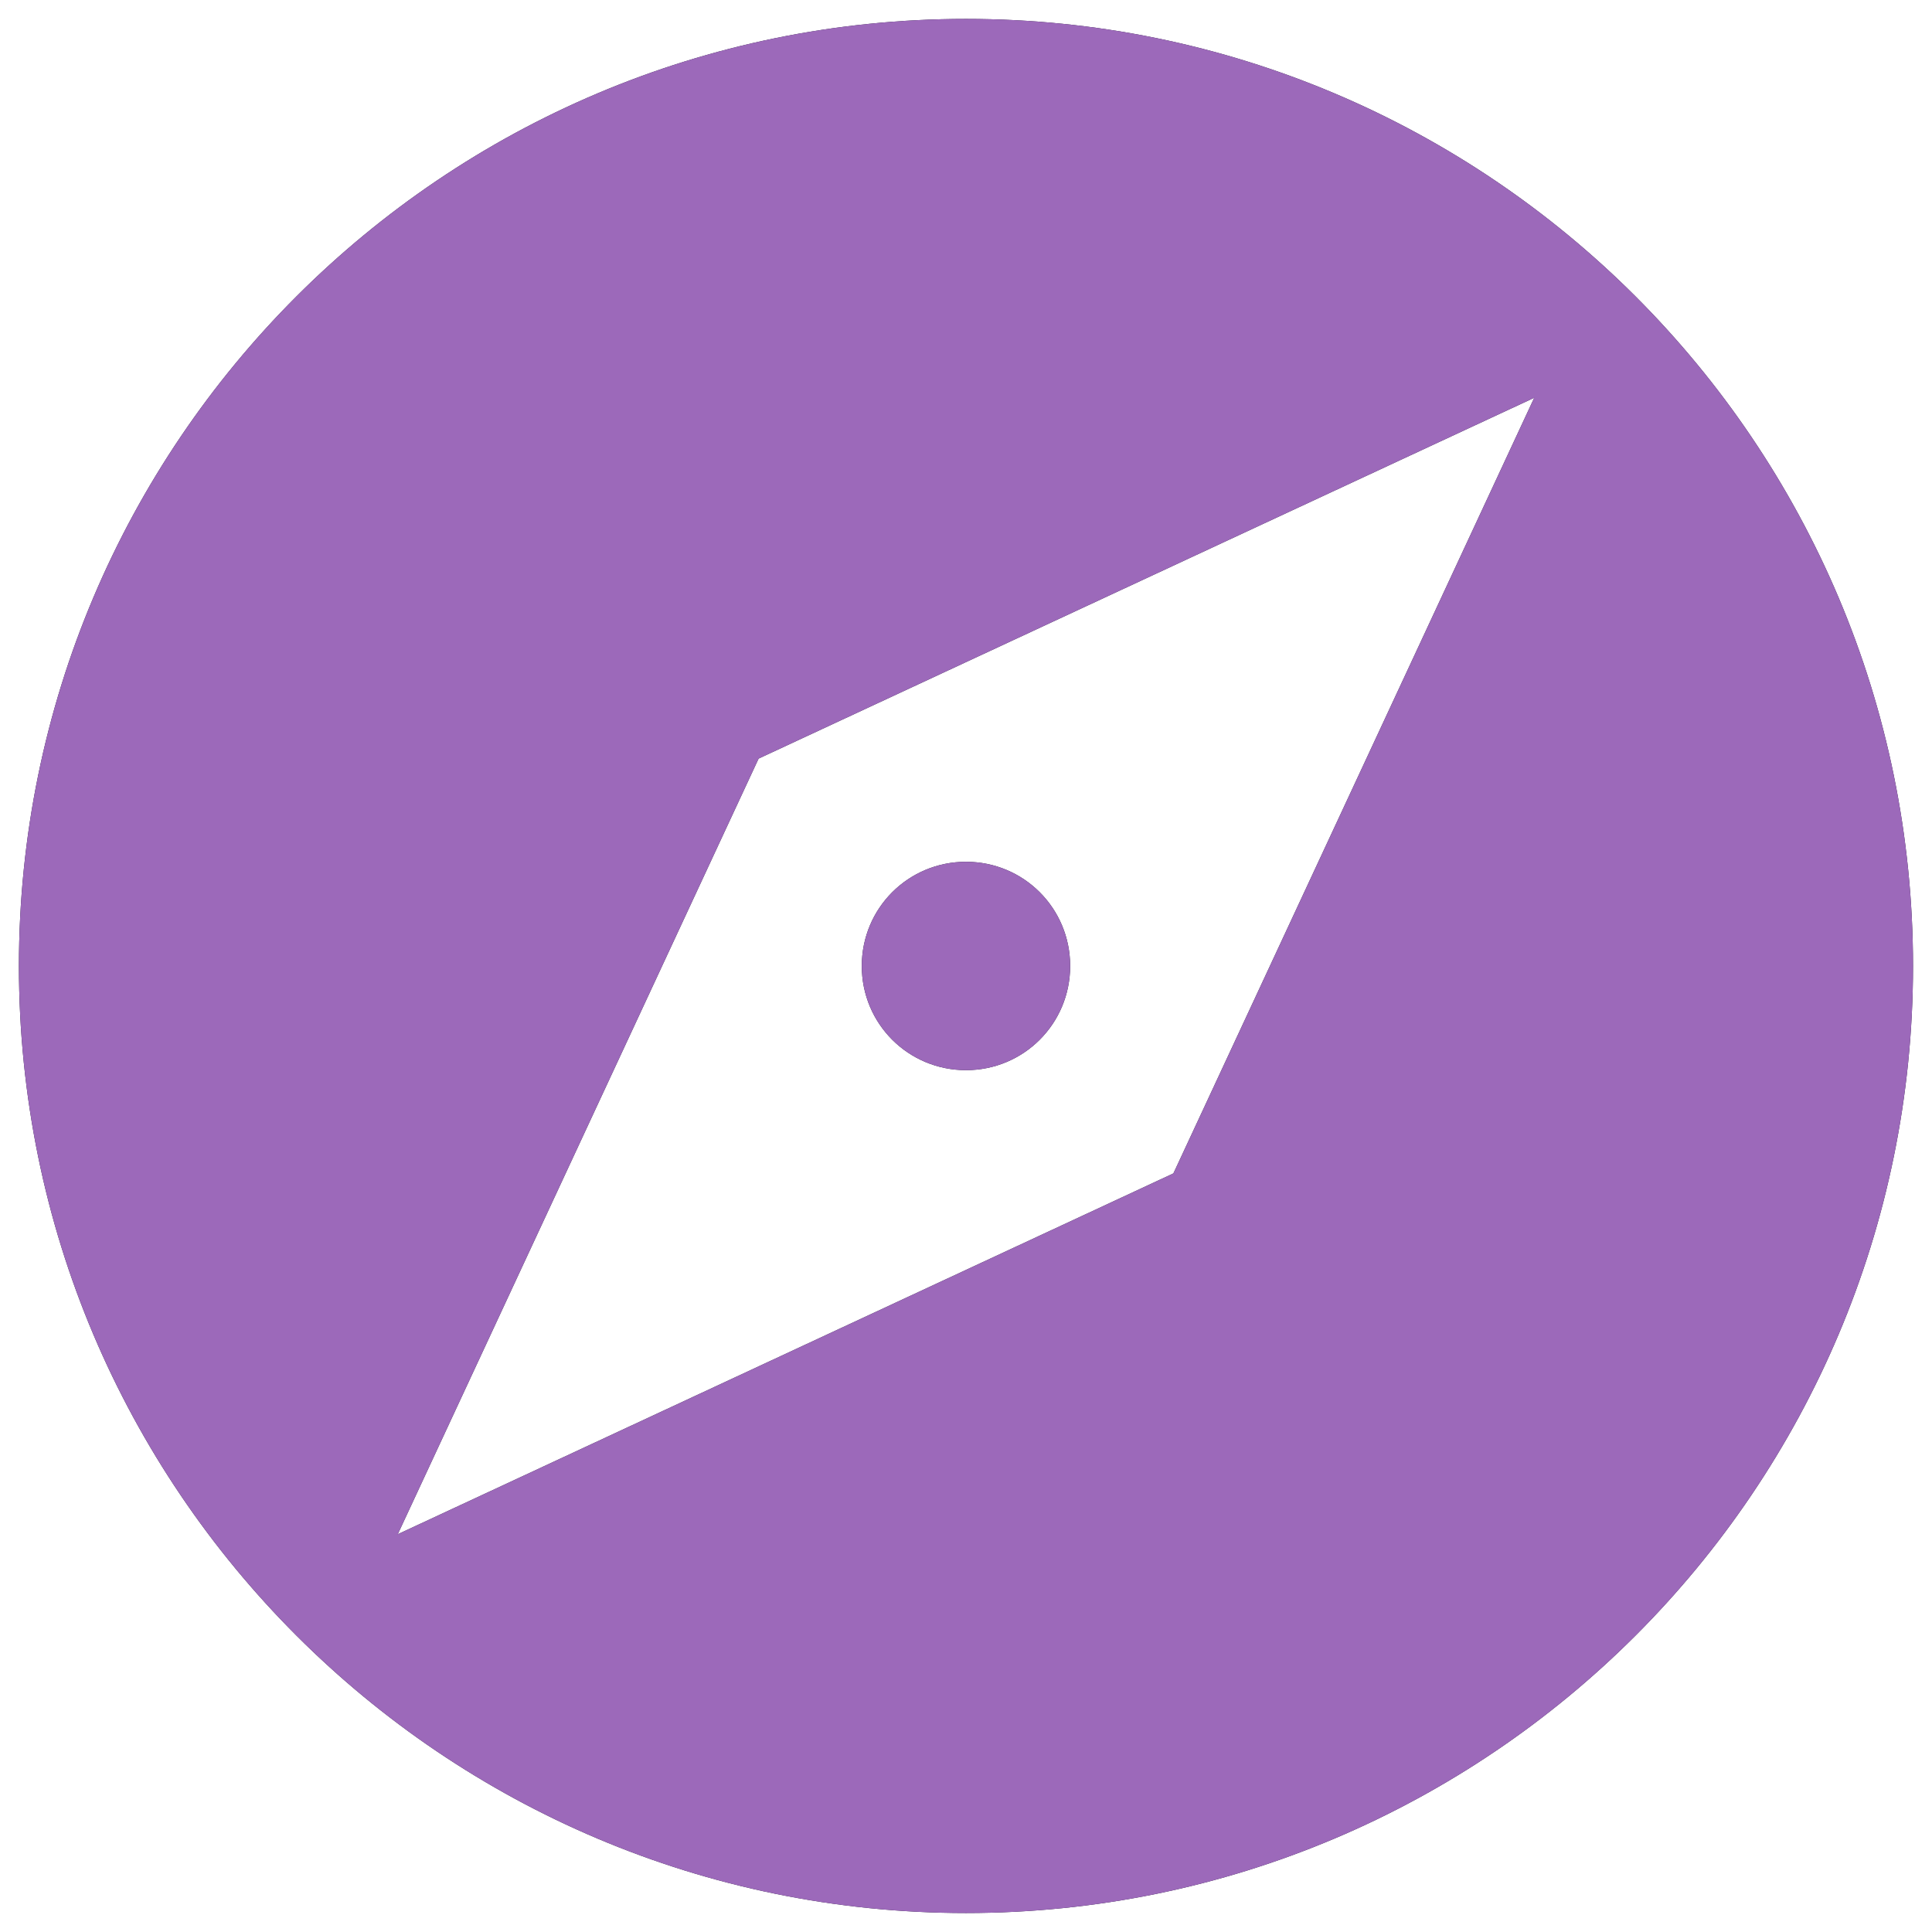
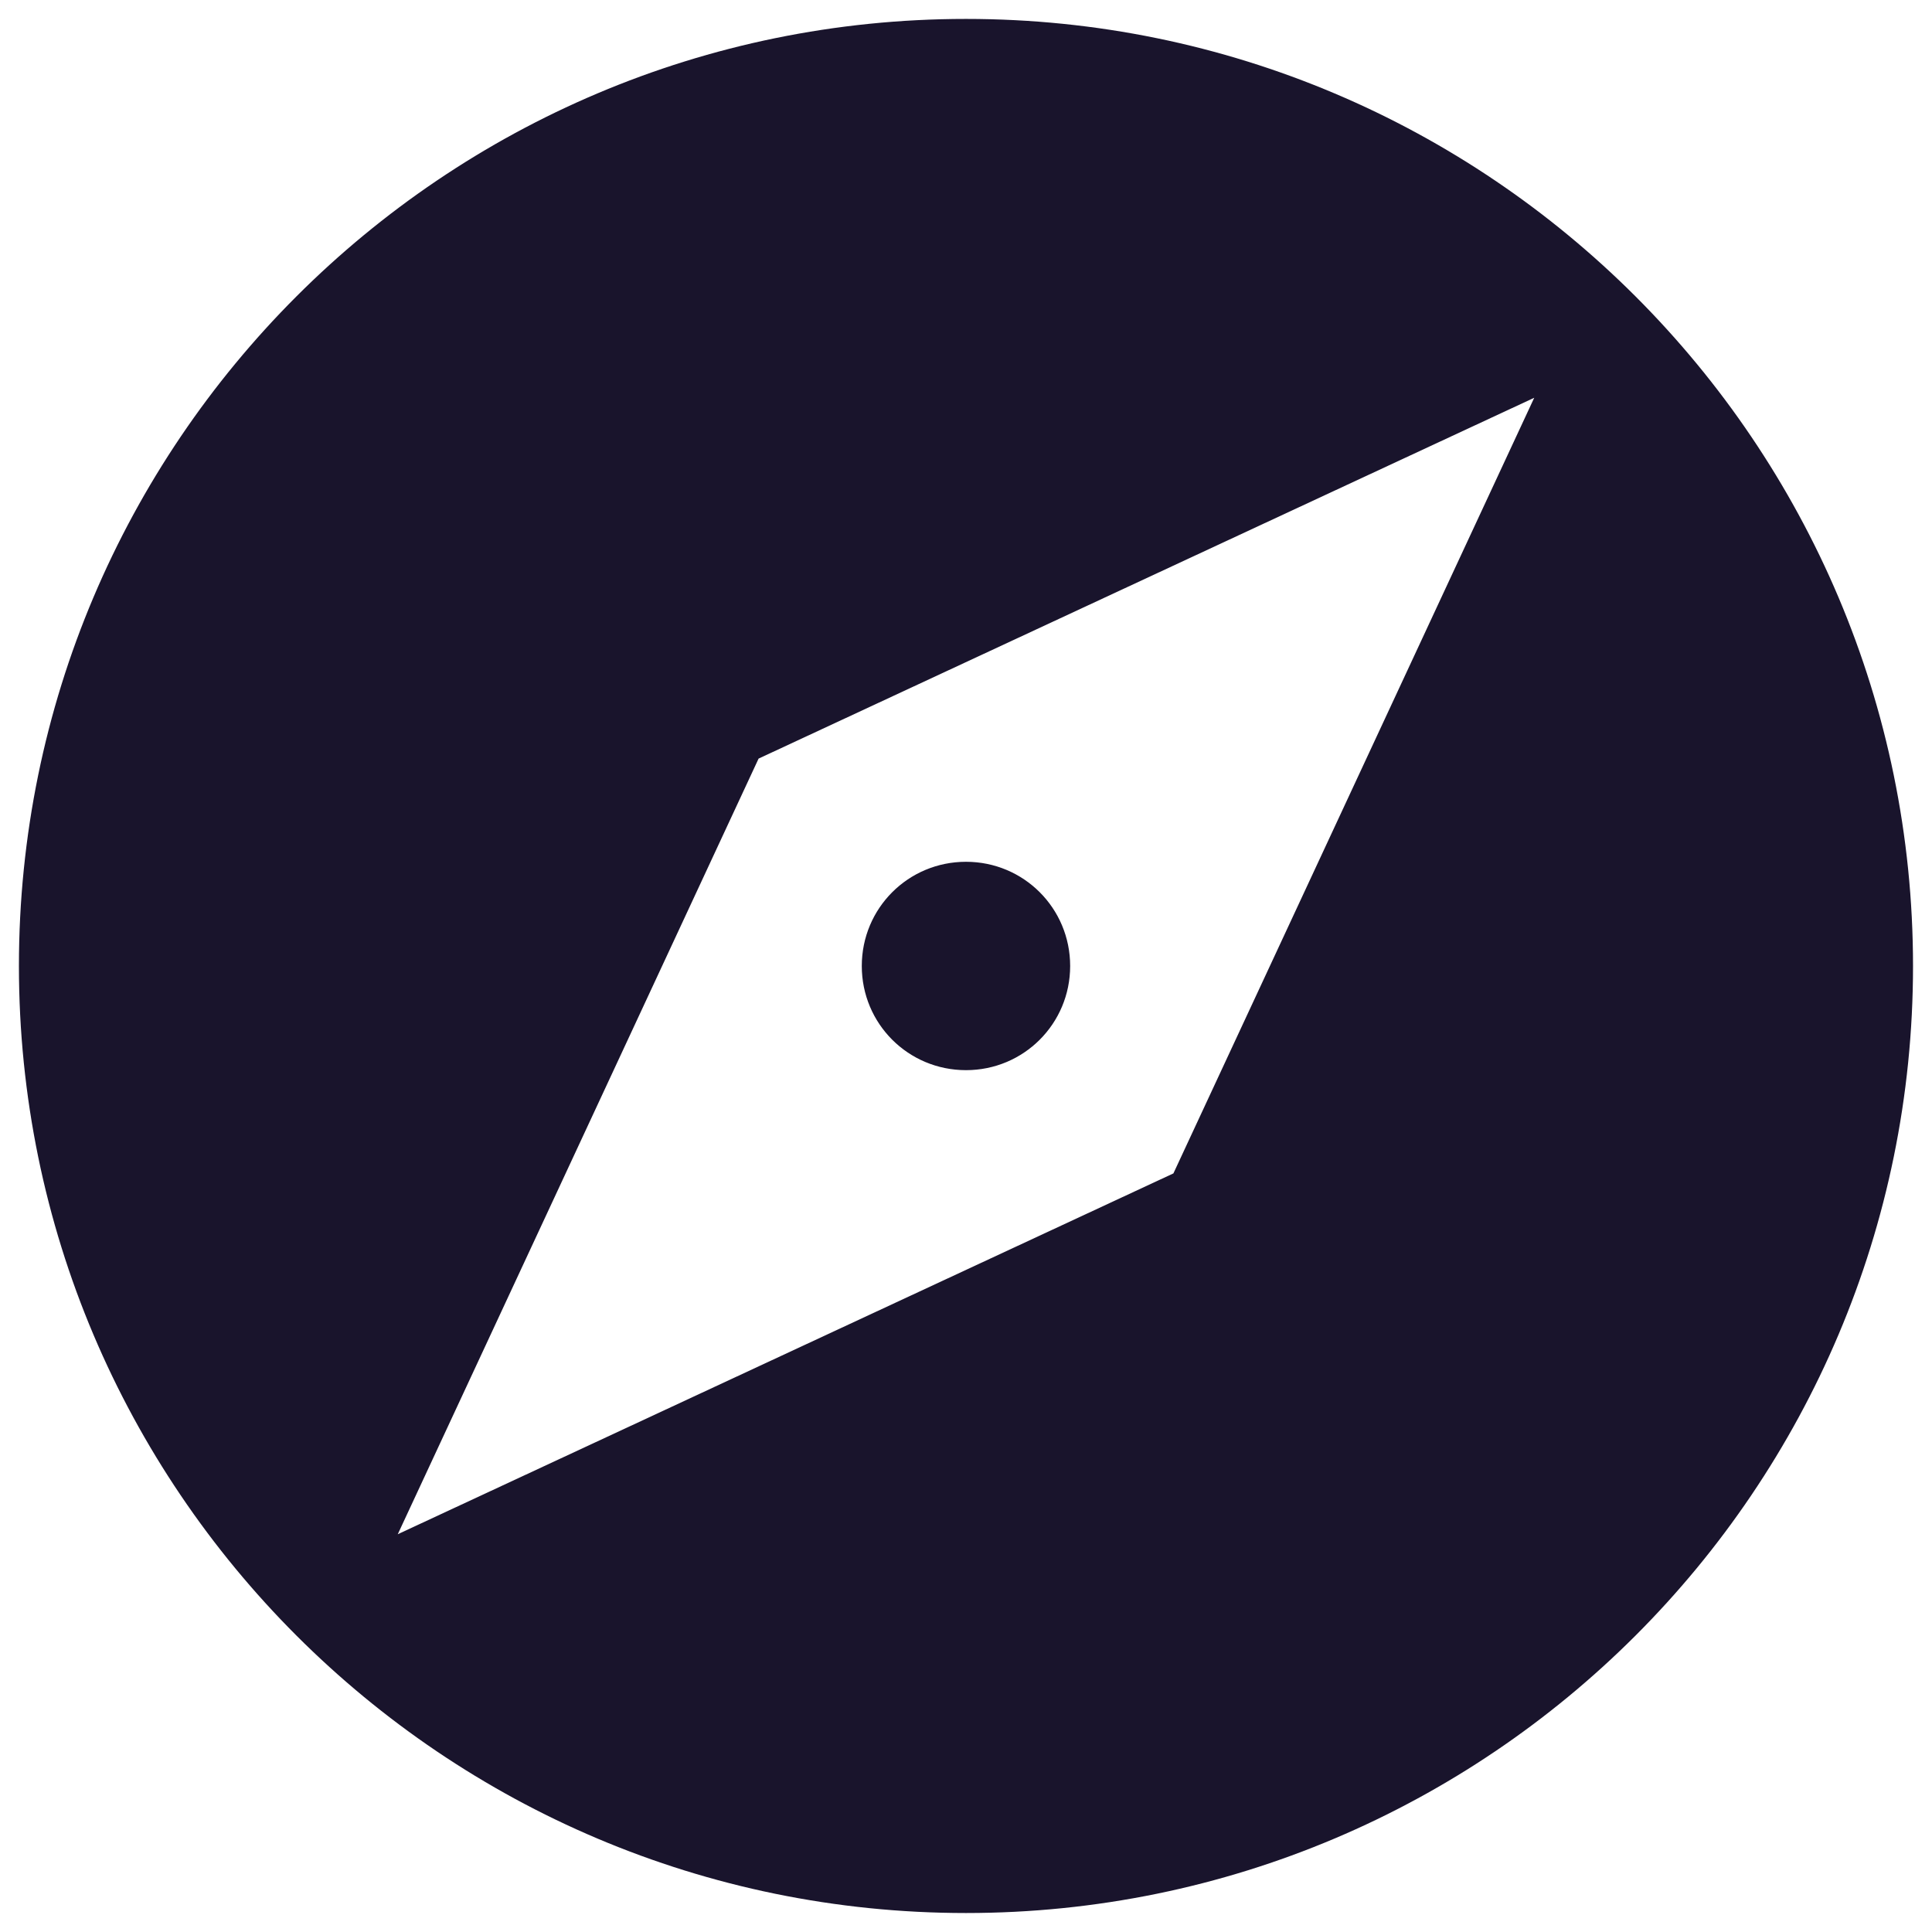
<svg xmlns="http://www.w3.org/2000/svg" width="34" height="34" viewBox="0 0 34 34" fill="none">
  <path d="M17 15.166C15.983 15.166 15.166 15.983 15.166 17C15.166 18.016 15.983 18.833 17 18.833C18.016 18.833 18.833 18.016 18.833 17C18.833 15.983 18.016 15.166 17 15.166ZM17 0.333C7.8 0.333 0.333 7.8 0.333 17C0.333 26.2 7.8 33.666 17 33.666C26.2 33.666 33.666 26.2 33.666 17C33.666 7.8 26.2 0.333 17 0.333ZM20.65 20.65L7 27L13.35 13.35L27 7L20.65 20.65Z" fill="#19142C" />
-   <path d="M17 15.166C15.983 15.166 15.166 15.983 15.166 17C15.166 18.016 15.983 18.833 17 18.833C18.016 18.833 18.833 18.016 18.833 17C18.833 15.983 18.016 15.166 17 15.166ZM17 0.333C7.8 0.333 0.333 7.8 0.333 17C0.333 26.2 7.8 33.666 17 33.666C26.2 33.666 33.666 26.2 33.666 17C33.666 7.8 26.2 0.333 17 0.333ZM20.65 20.65L7 27L13.35 13.35L27 7L20.65 20.65Z" fill="#9C69BA" />
</svg>